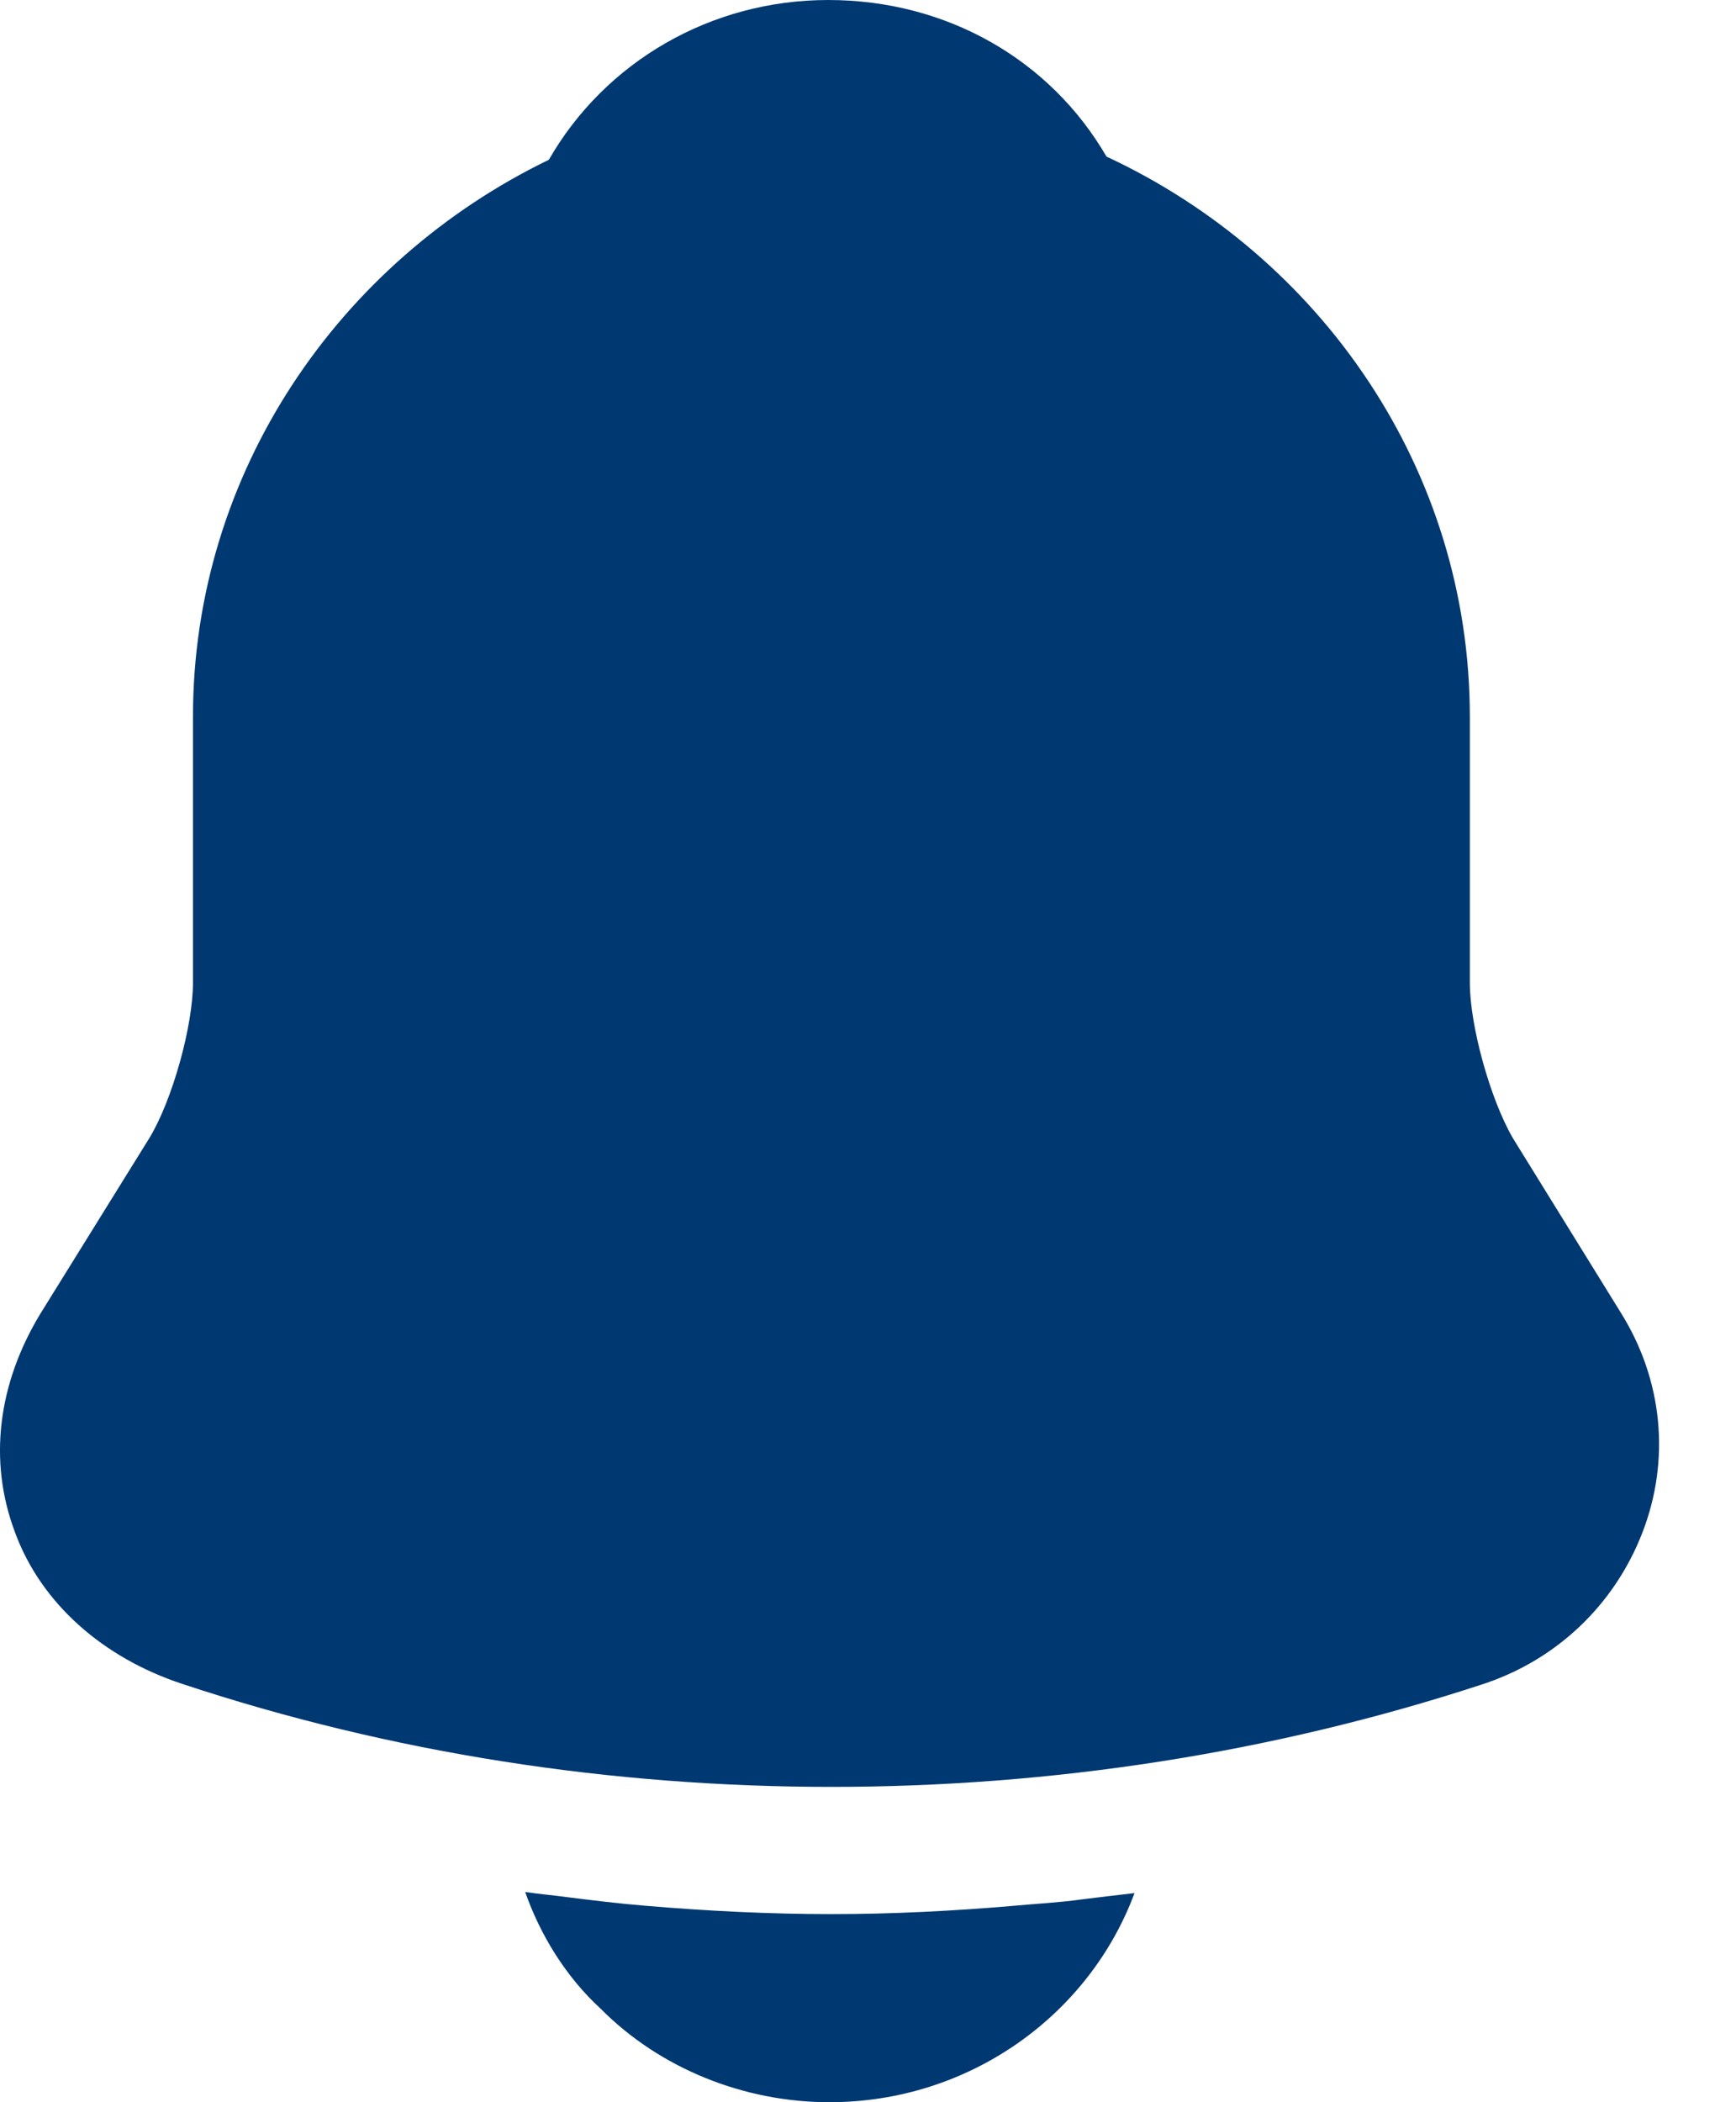
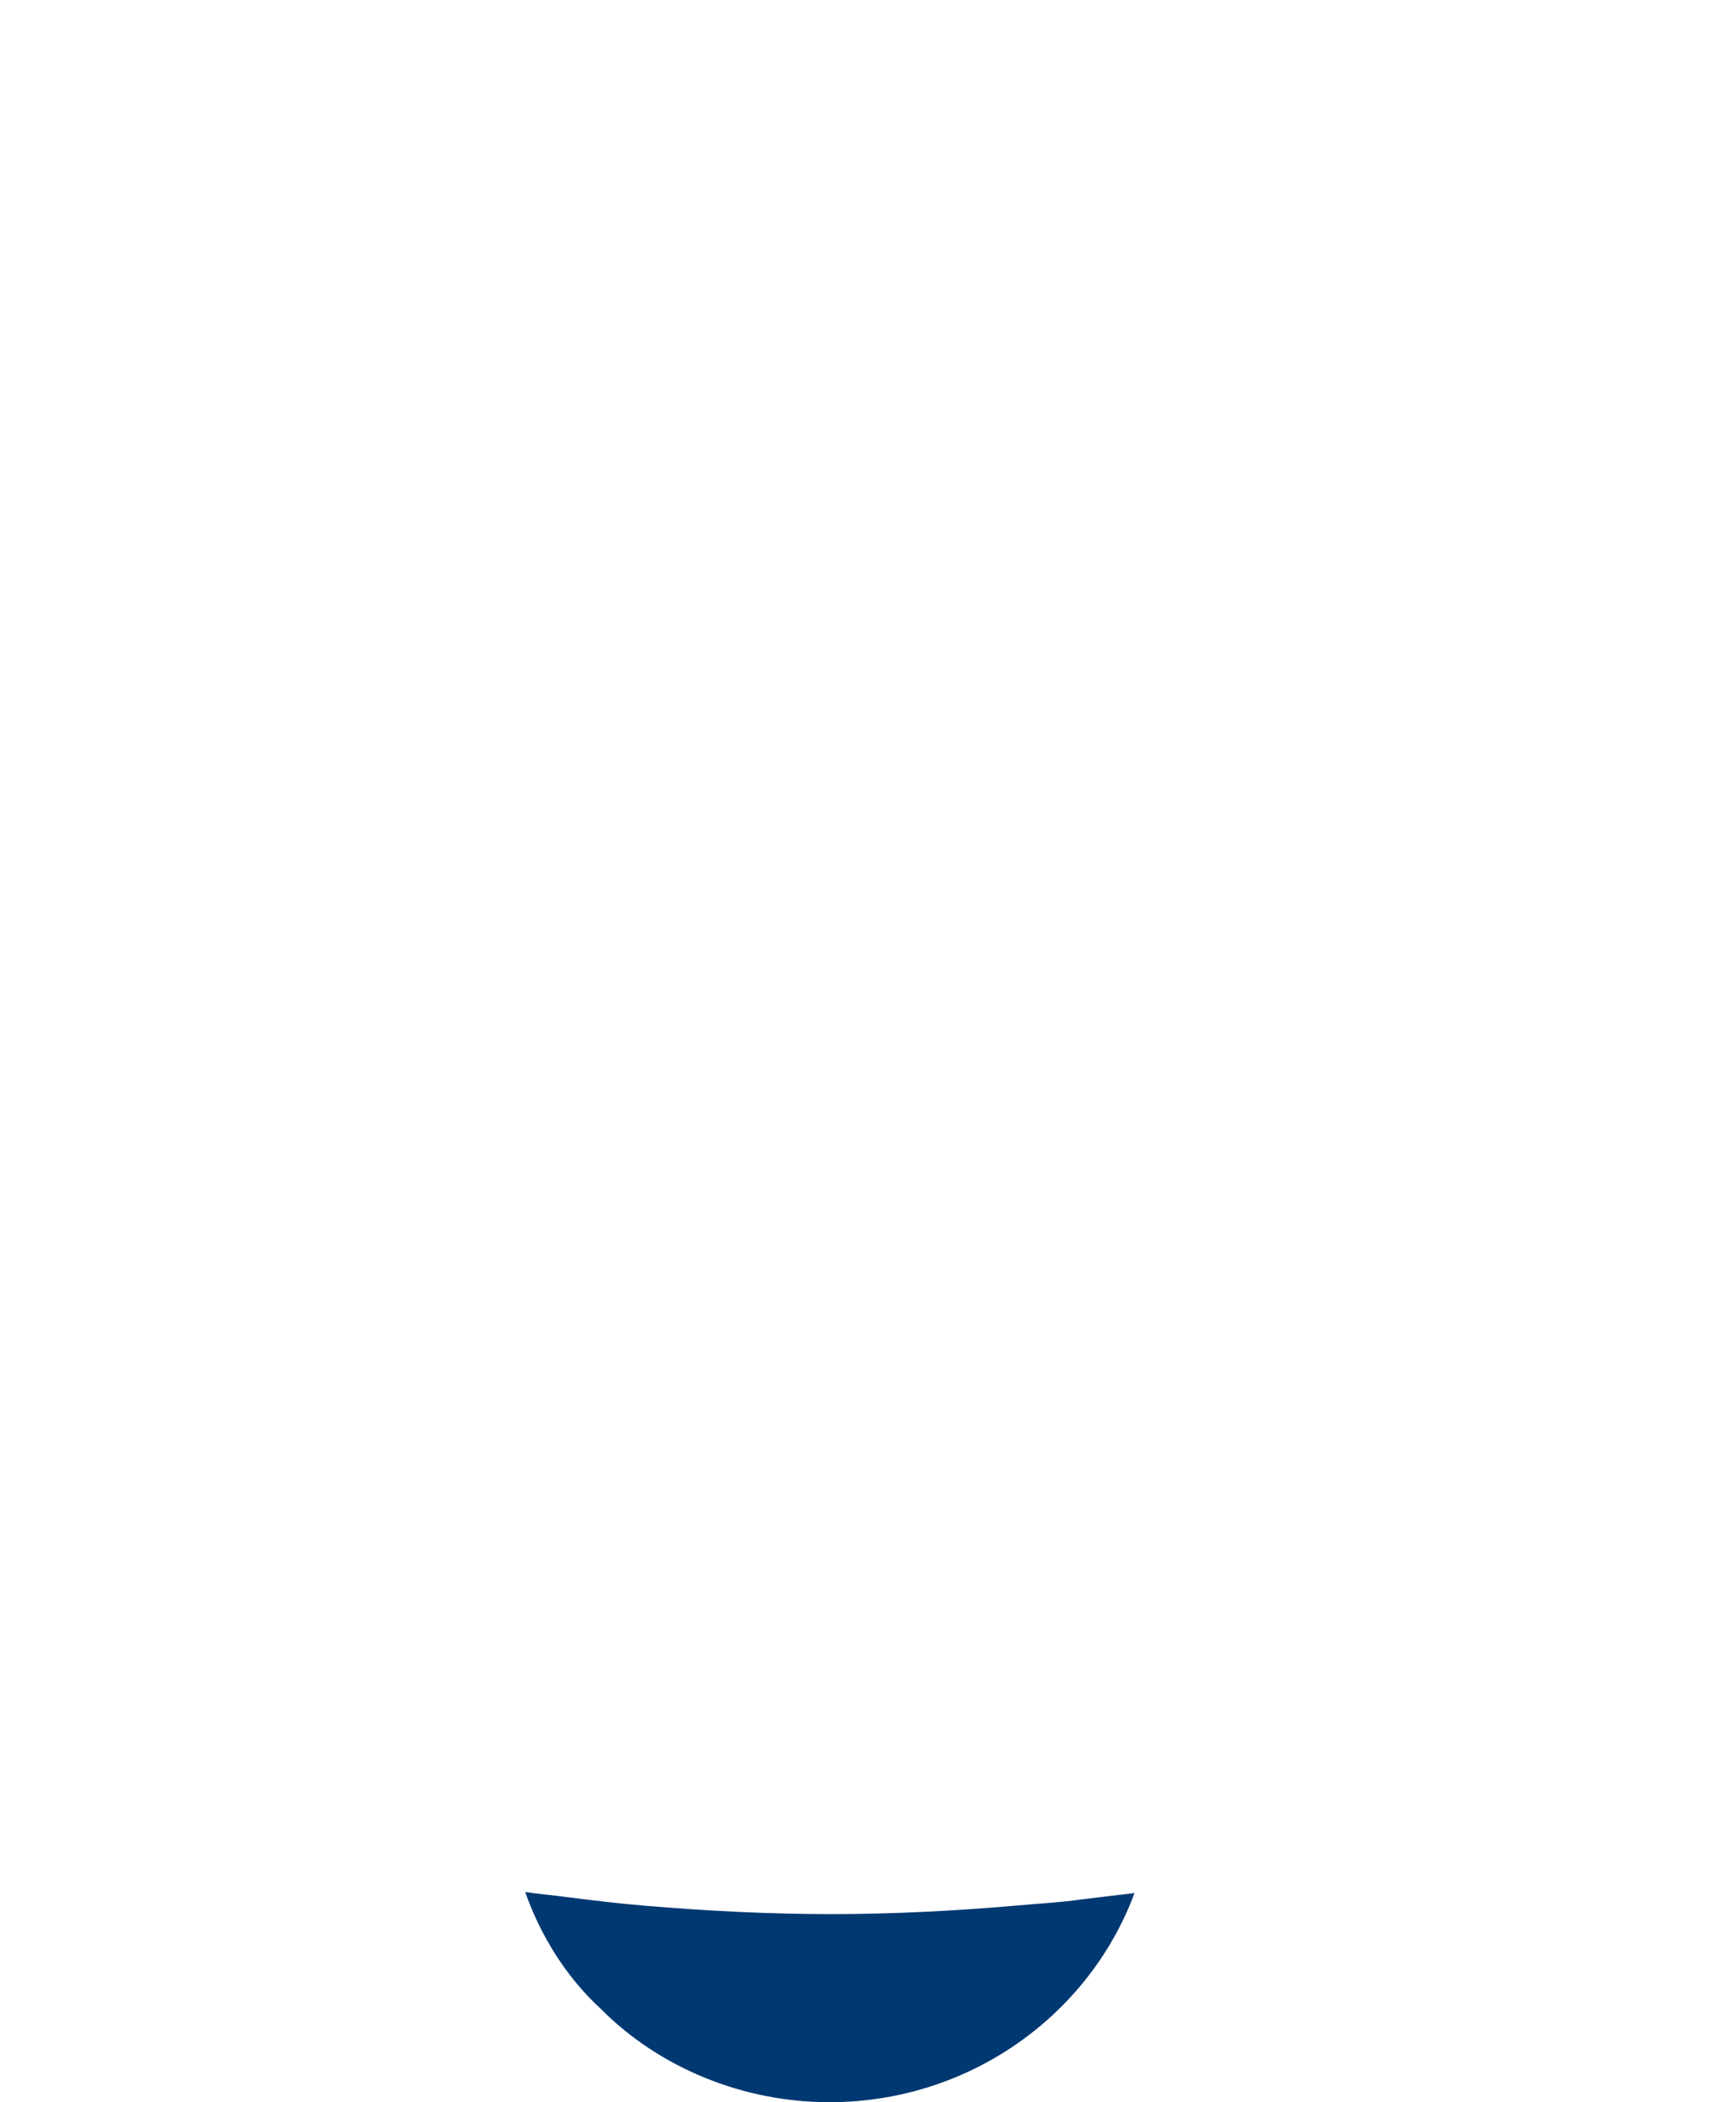
<svg xmlns="http://www.w3.org/2000/svg" width="19" height="23" viewBox="0 0 19 23" fill="none">
  <g id="notification">
-     <path id="Vector" d="M17.74 14.363L16.559 12.454C16.311 12.029 16.087 11.224 16.087 10.752V7.843C16.087 5.14 14.458 2.806 12.11 1.713C11.496 0.655 10.363 0 9.064 0C7.778 0 6.621 0.678 6.007 1.748C3.706 2.863 2.112 5.175 2.112 7.843V10.752C2.112 11.224 1.888 12.029 1.64 12.443L0.448 14.363C-0.024 15.134 -0.131 15.985 0.165 16.767C0.448 17.537 1.121 18.135 1.994 18.423C4.284 19.182 6.692 19.55 9.1 19.55C11.508 19.55 13.915 19.182 16.205 18.434C17.032 18.17 17.669 17.56 17.976 16.767C18.283 15.973 18.2 15.099 17.74 14.363Z" fill="#003871" />
    <path id="Vector_2" d="M12.417 20.712C11.921 22.046 10.611 23 9.077 23C8.144 23 7.223 22.632 6.574 21.977C6.197 21.632 5.913 21.172 5.748 20.7C5.901 20.723 6.055 20.735 6.22 20.758C6.492 20.792 6.775 20.827 7.058 20.85C7.731 20.907 8.416 20.942 9.1 20.942C9.773 20.942 10.446 20.907 11.107 20.85C11.355 20.827 11.602 20.815 11.839 20.781C12.027 20.758 12.216 20.735 12.417 20.712Z" fill="#003871" />
  </g>
</svg>